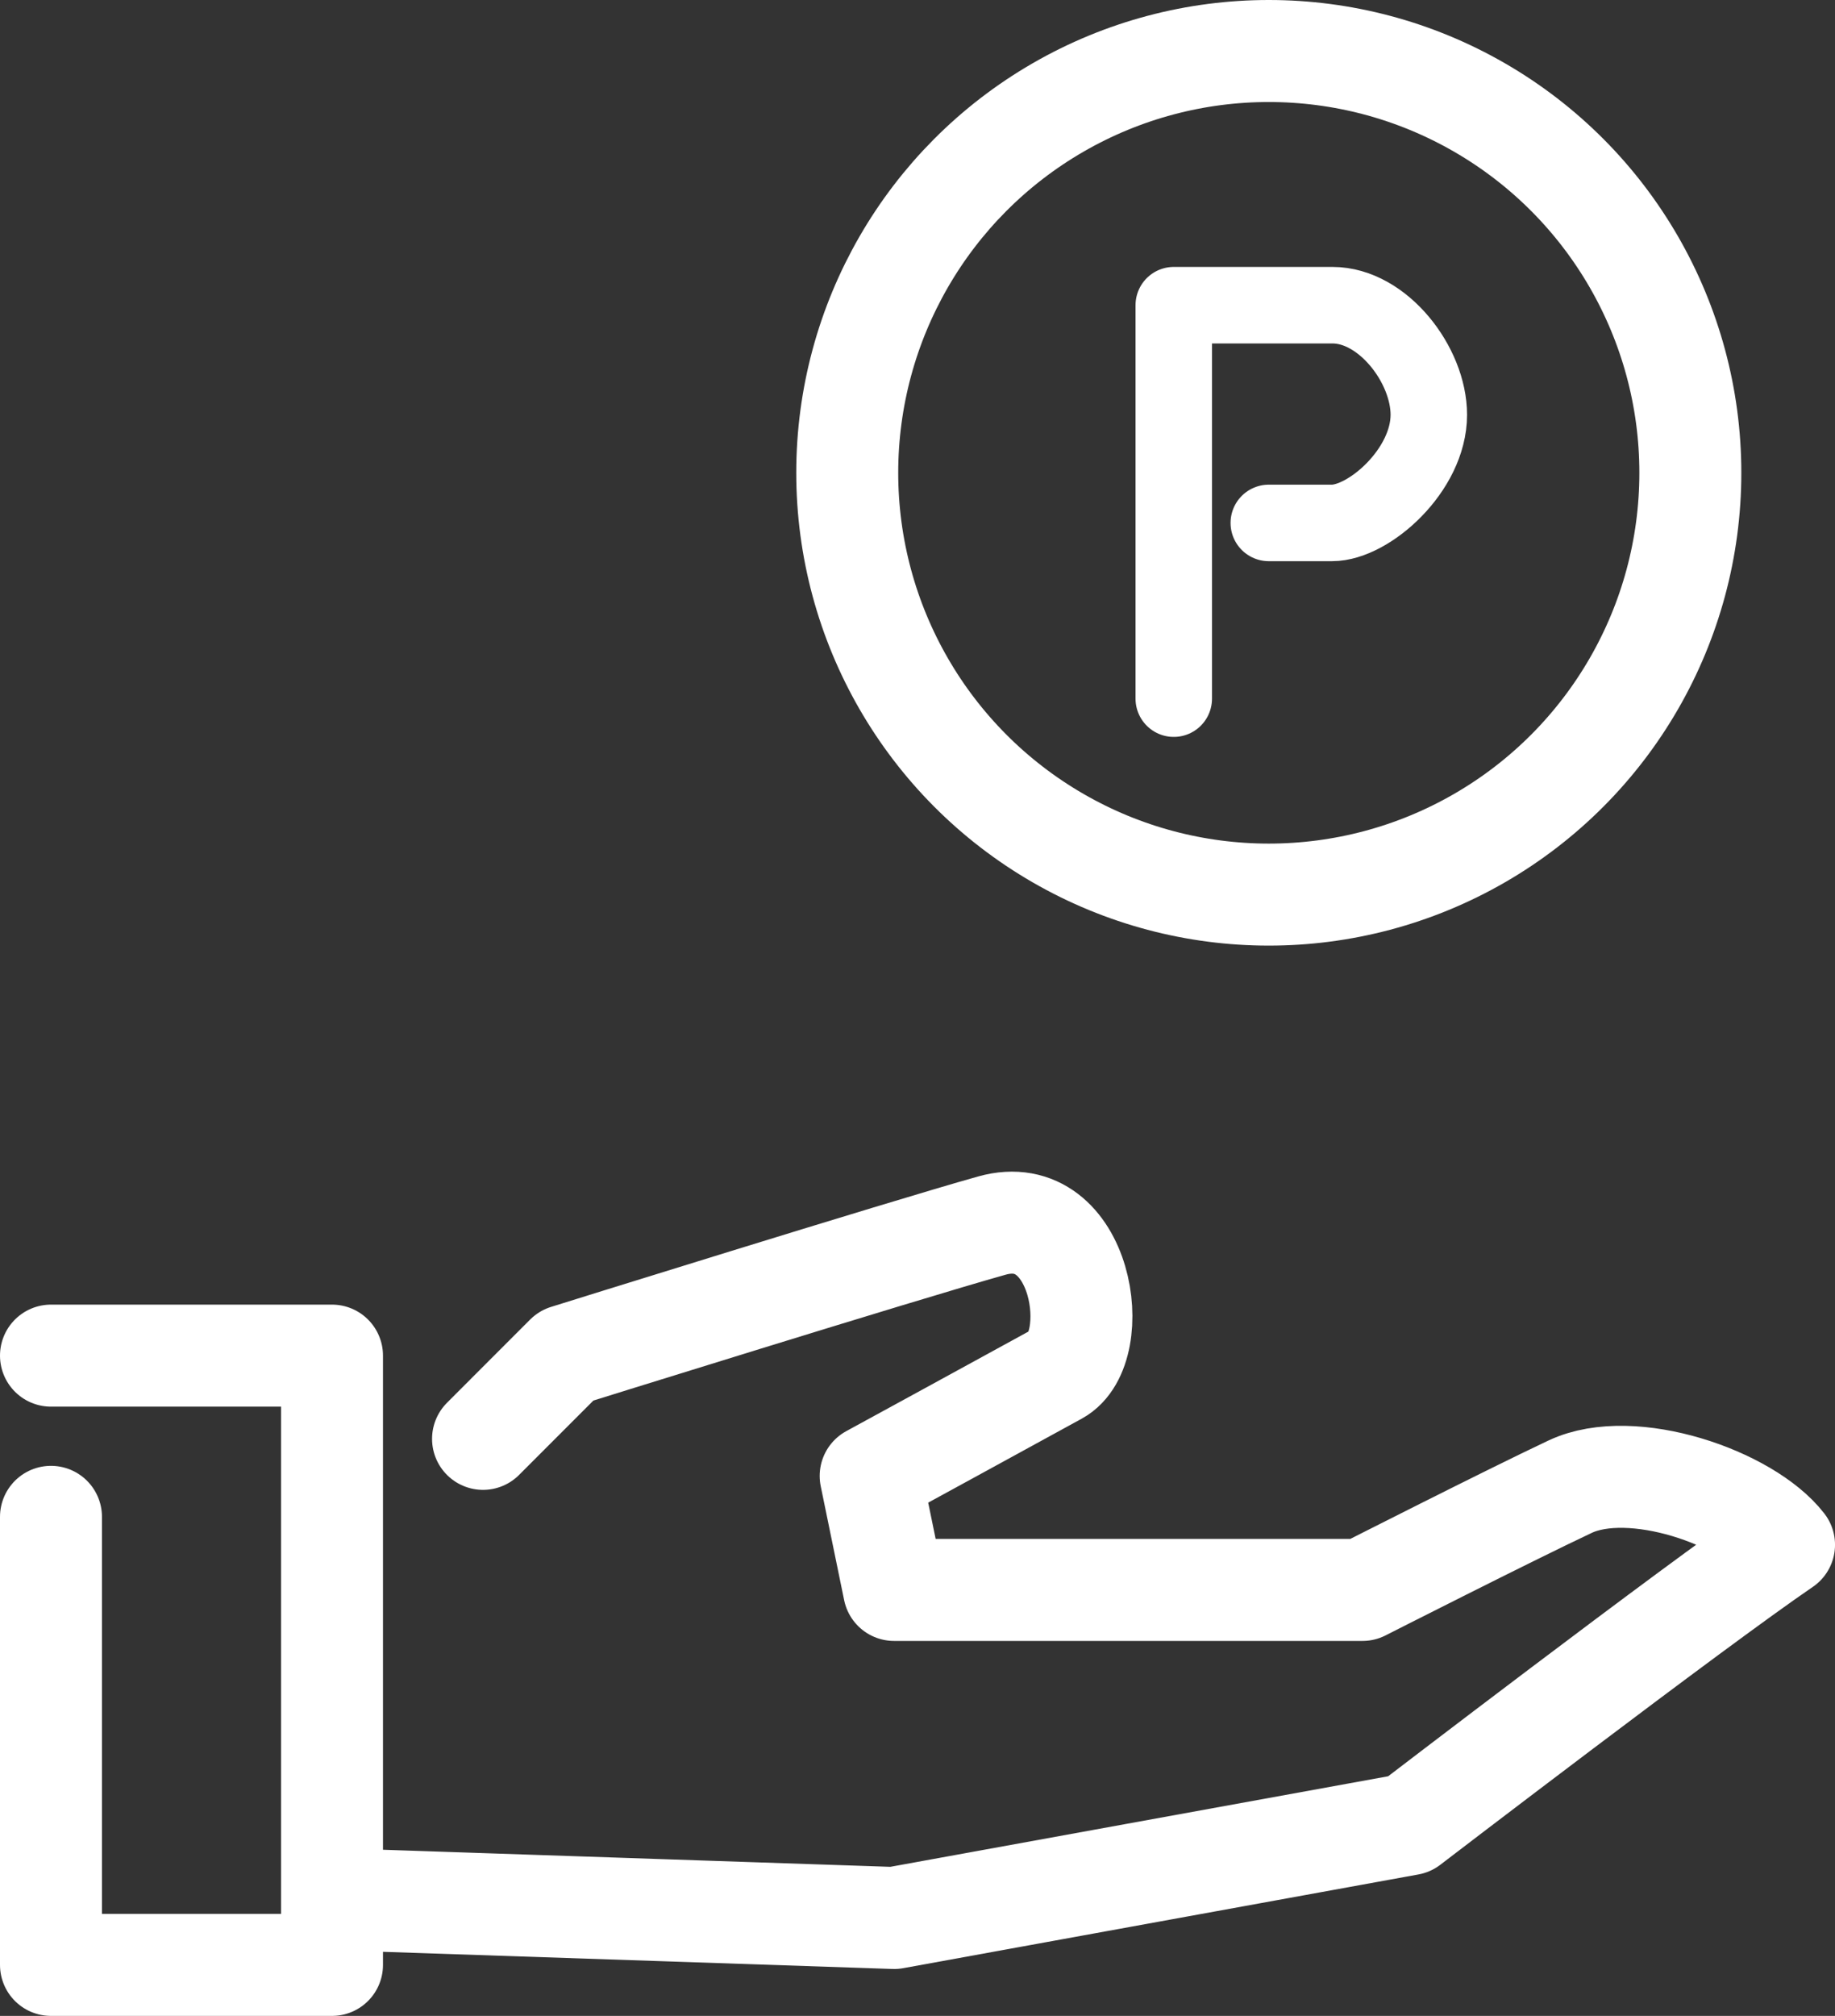
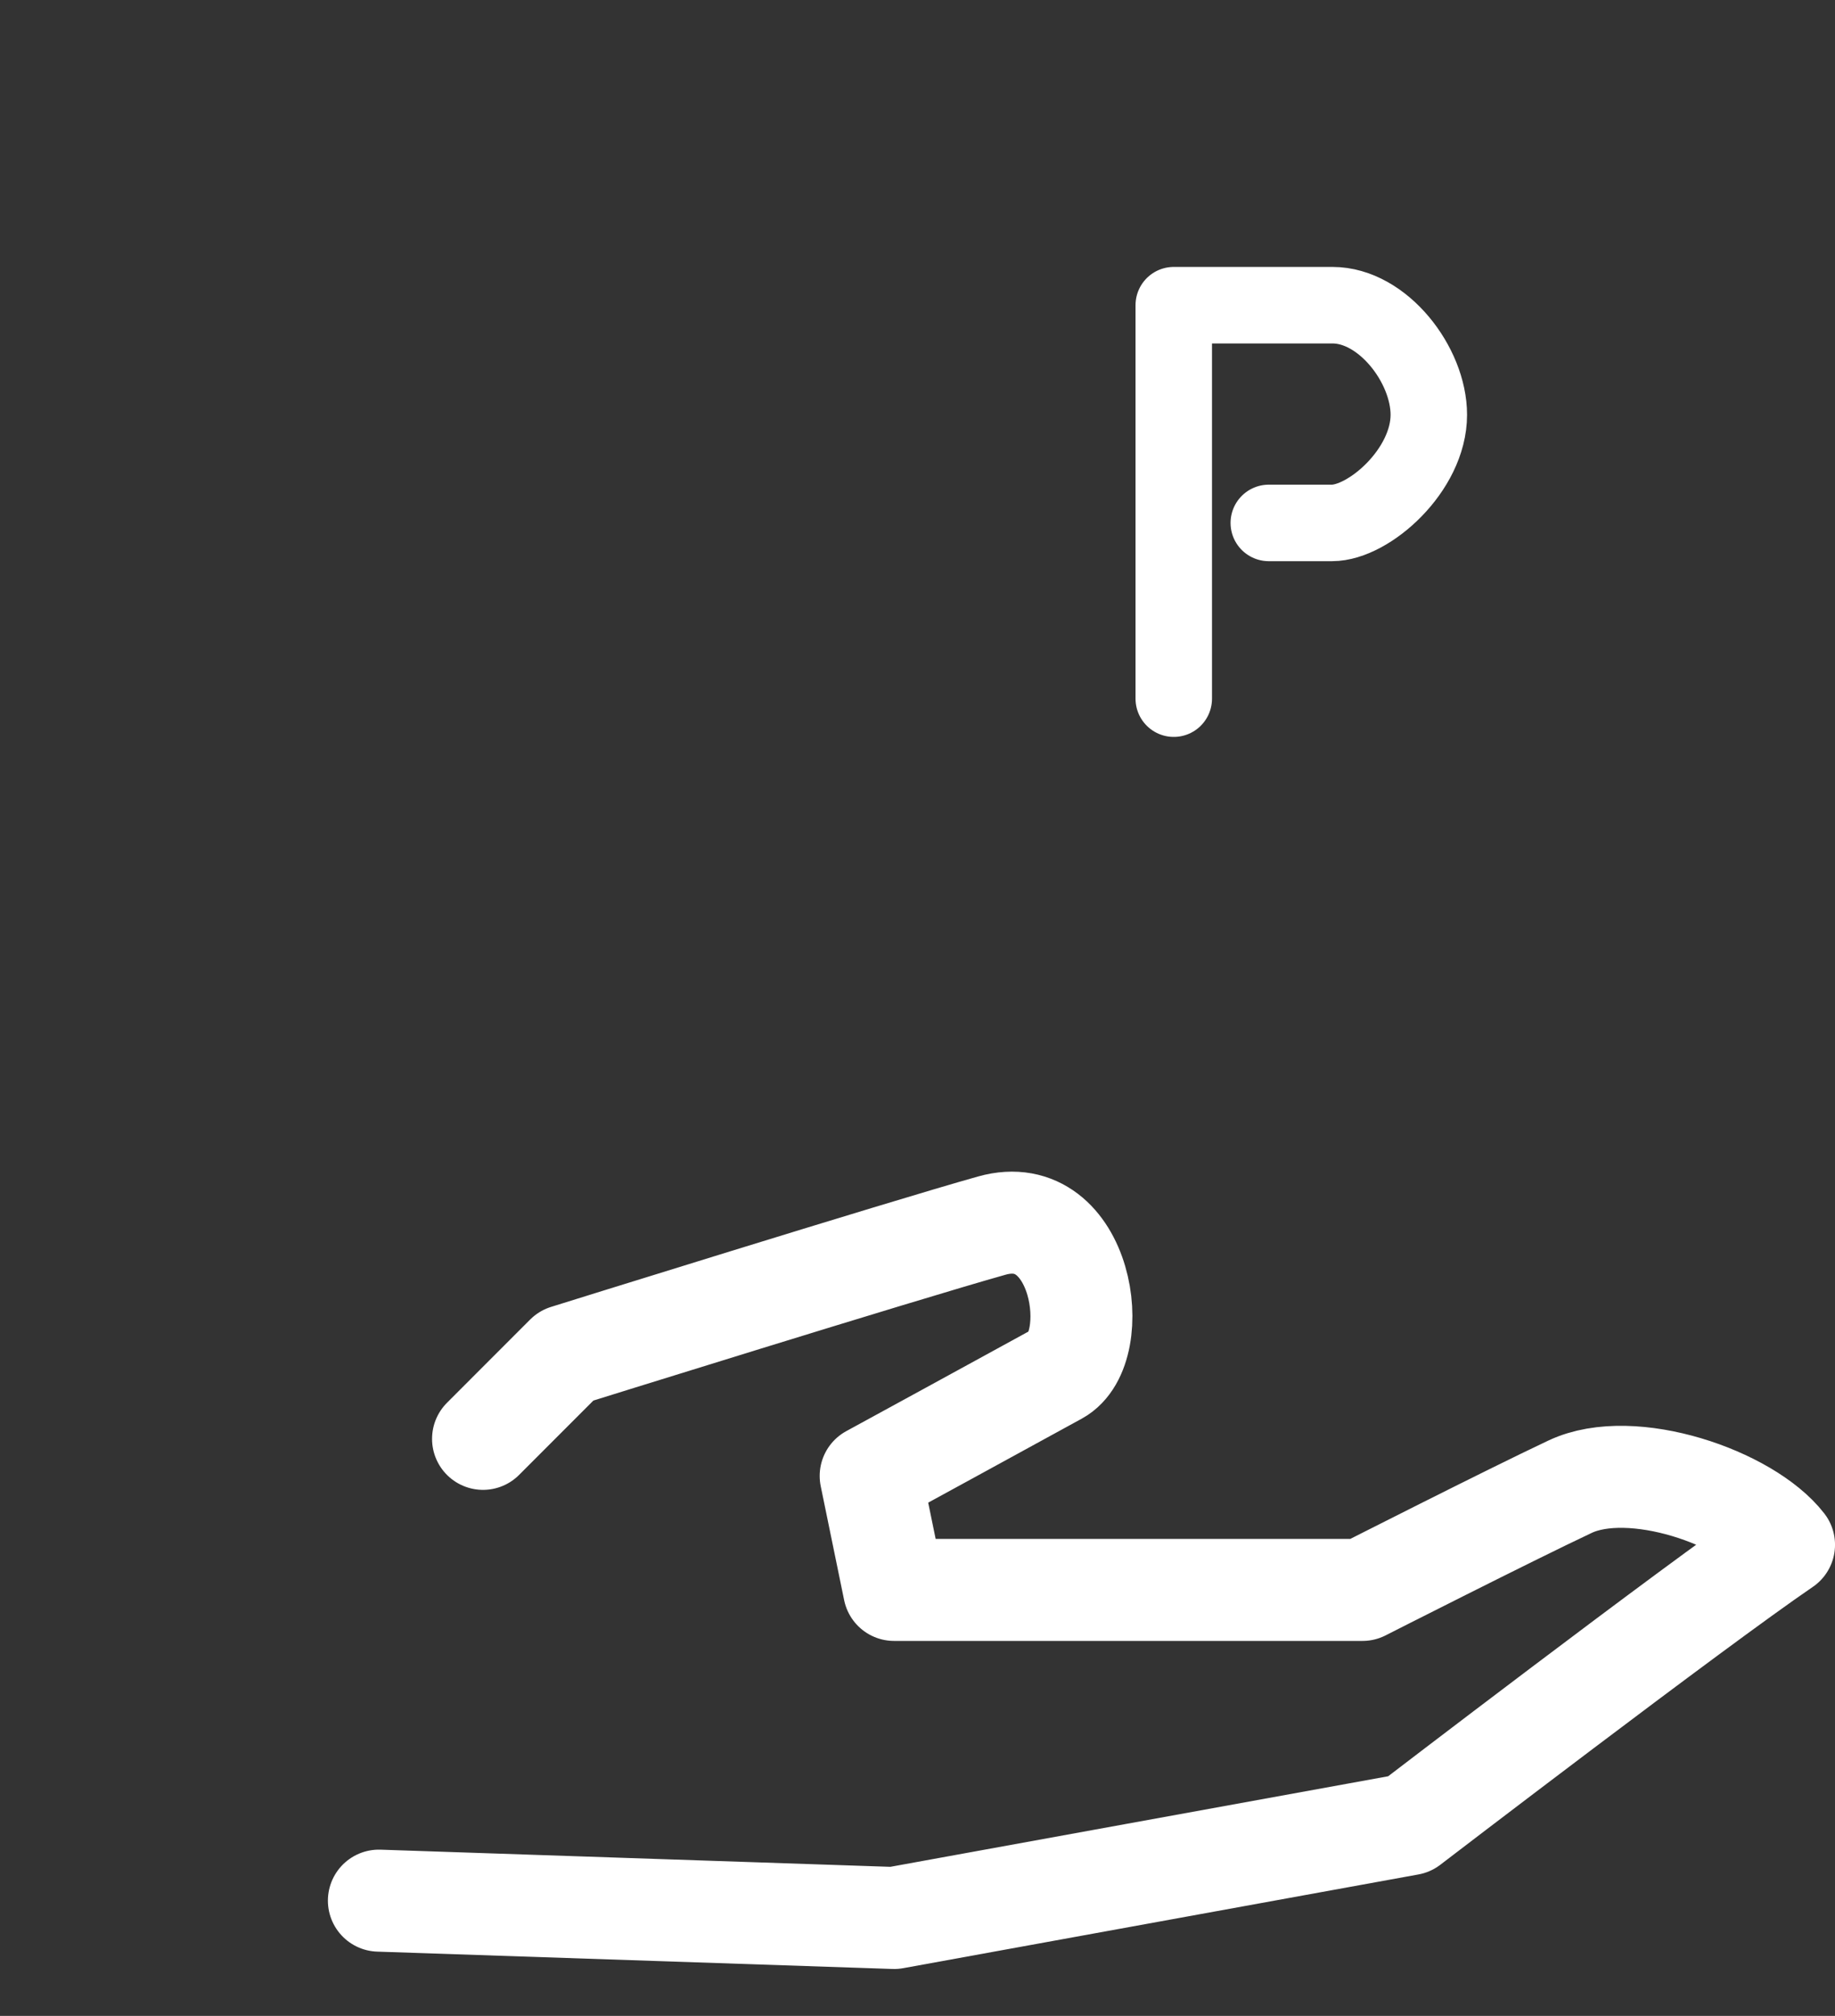
<svg xmlns="http://www.w3.org/2000/svg" id="_レイヤー_2" data-name="レイヤー 2" width="71.989" height="79.04" viewBox="0 0 71.989 79.04">
  <rect x="0" y="0" width="71.989" height="79.04" fill="#333333" stroke="none" />
  <defs>
    <style>
      .cls-1 {
        stroke-width: 4px;
      }

      .cls-1, .cls-2 {
        fill: none;
        stroke: #fff;
        stroke-linecap: round;
        stroke-linejoin: round;
      }

      .cls-2 {
        stroke-width: 3px;
      }
    </style>
  </defs>
  <g id="_レイヤー_1のコピー" data-name="レイヤー 1のコピー">
    <g>
      <g>
-         <circle class="cls-1" cx="49.776" cy="18.538" r="16.538" />
        <path class="cls-2" d="M46.048,27.393v-15.427h6.227c1.978,0,3.779,2.343,3.779,4.298,0,2.166-2.345,4.239-3.799,4.239h-2.479" />
      </g>
-       <polyline class="cls-1" points="2 53.152 13.025 53.152 13.025 77.04 2 77.04 2 59.473" />
      <path class="cls-1" d="M18.95,56.415l3.263-3.264s13.141-4.101,16.7-5.098,4.414,4.8,2.563,5.817-7.319,3.999-7.319,3.999l.919,4.469h18.376s5.727-2.909,8.147-4.048,6.958.427,8.391,2.278c-3.55,2.42-14.7,10.958-14.7,10.958l-20.213,3.675-20.213-.68" />
    </g>
  </g>
</svg>